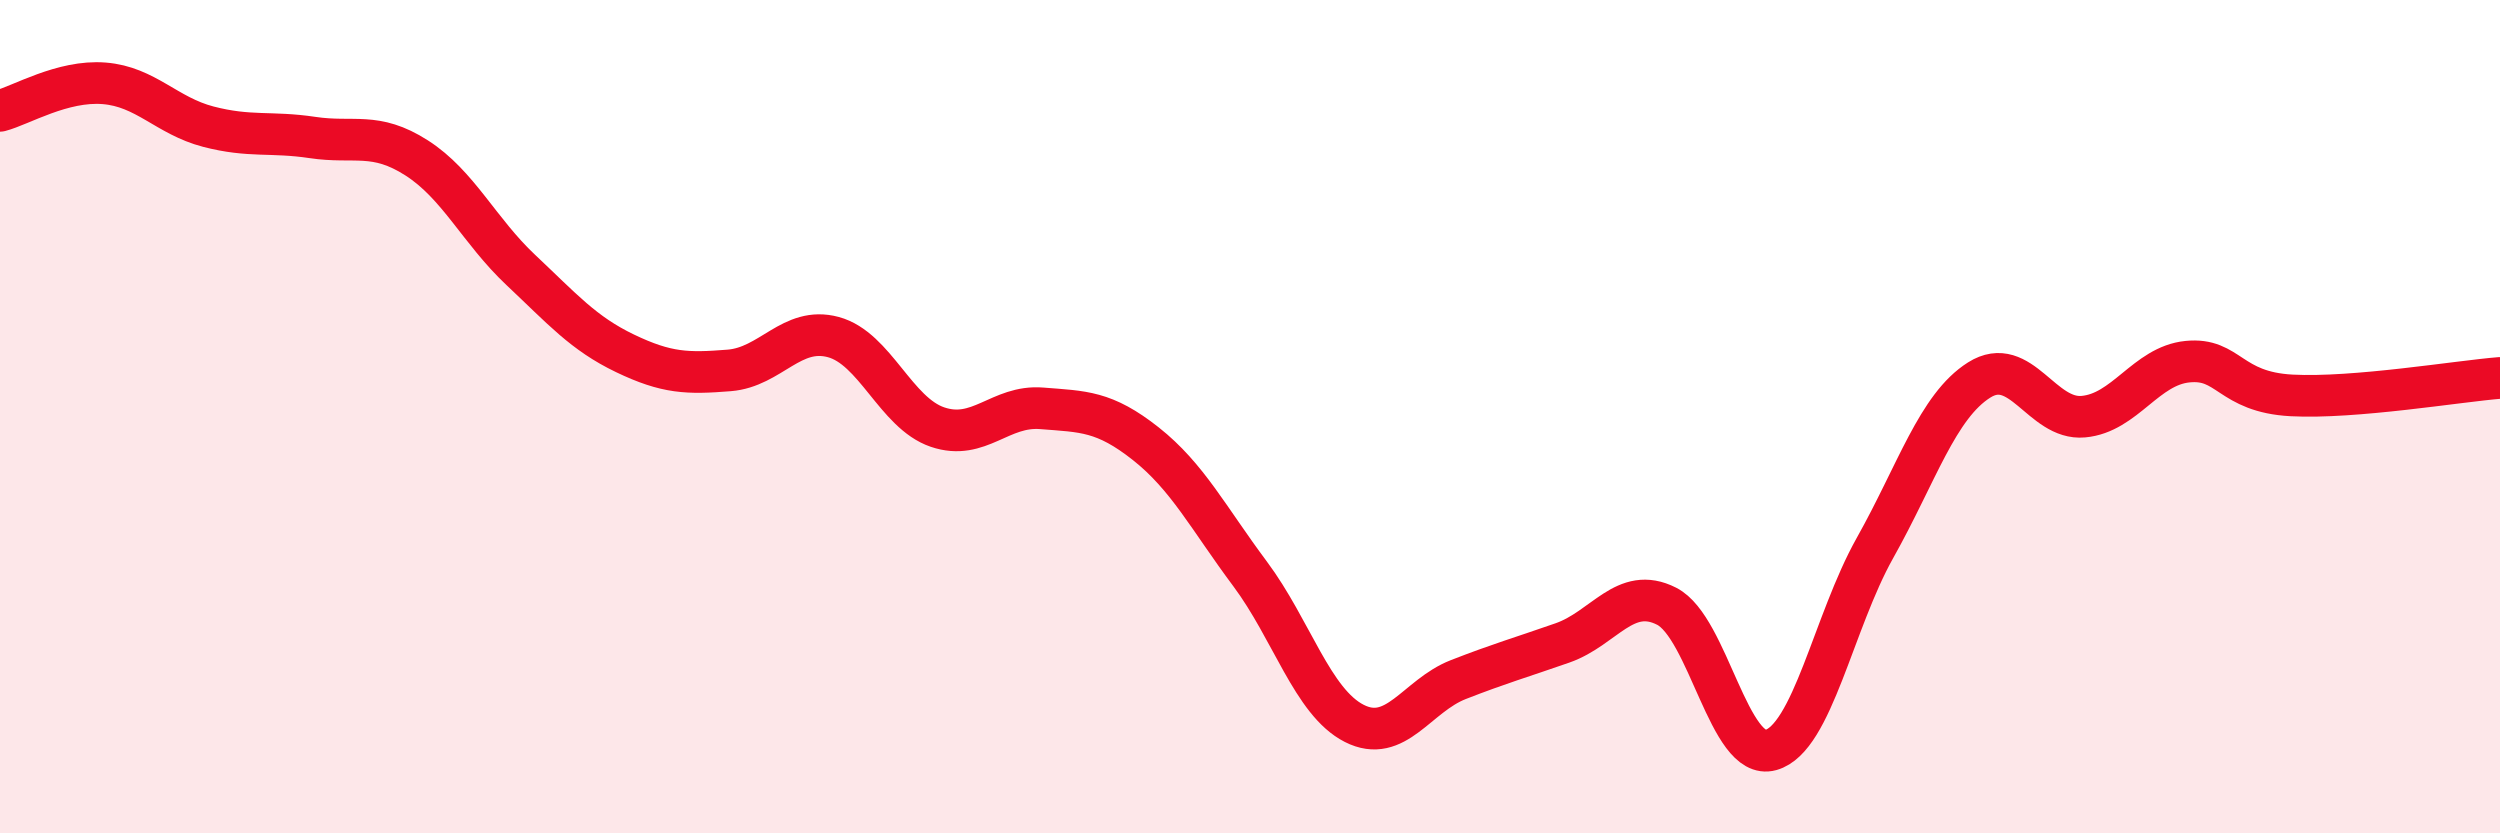
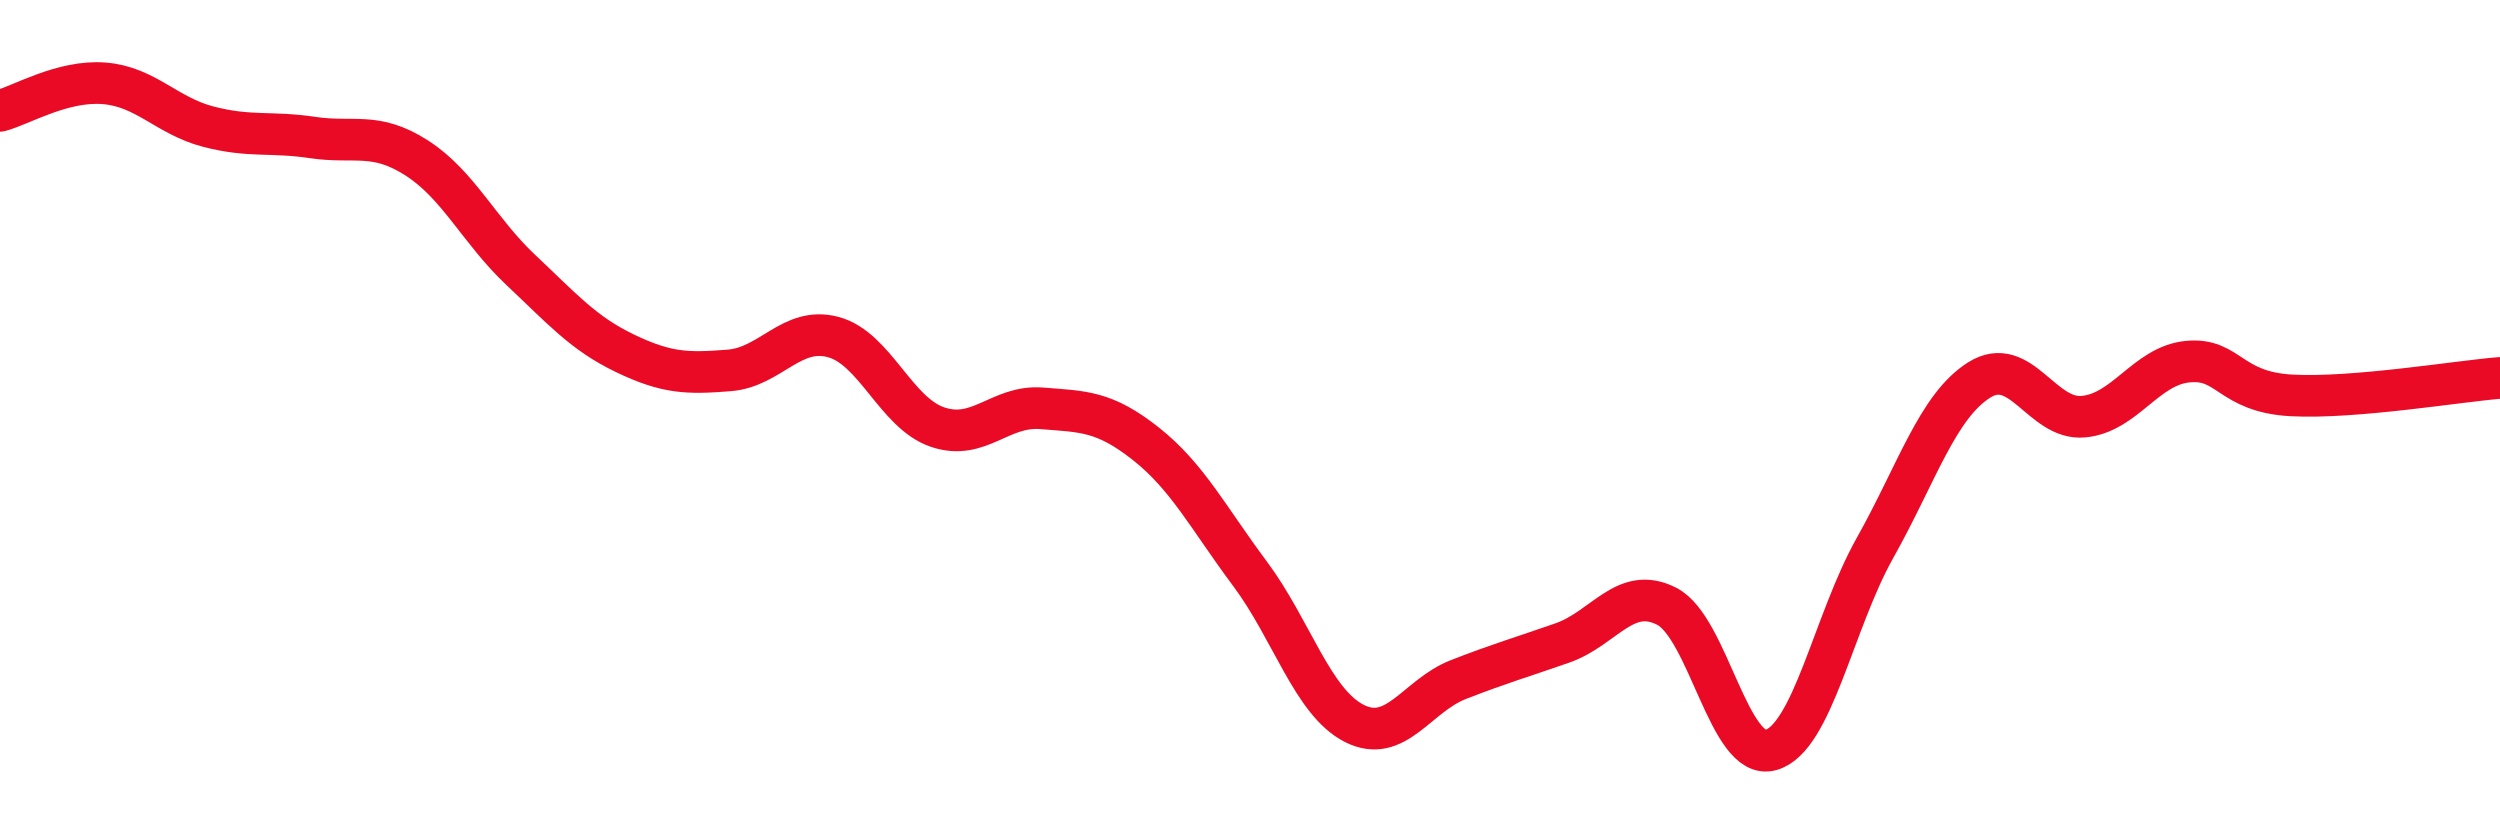
<svg xmlns="http://www.w3.org/2000/svg" width="60" height="20" viewBox="0 0 60 20">
-   <path d="M 0,2.66 C 0.5,2.53 1.5,1.92 2.5,2 C 3.5,2.08 4,2.78 5,3.04 C 6,3.3 6.5,3.15 7.5,3.3 C 8.5,3.45 9,3.15 10,3.79 C 11,4.43 11.5,5.54 12.5,6.48 C 13.5,7.42 14,8 15,8.48 C 16,8.96 16.5,8.97 17.5,8.89 C 18.5,8.81 19,7.82 20,8.09 C 21,8.36 21.5,9.91 22.5,10.25 C 23.5,10.59 24,9.72 25,9.8 C 26,9.88 26.5,9.86 27.5,10.65 C 28.5,11.44 29,12.43 30,13.77 C 31,15.11 31.5,16.85 32.5,17.36 C 33.5,17.87 34,16.7 35,16.31 C 36,15.92 36.5,15.78 37.5,15.43 C 38.5,15.08 39,14.04 40,14.55 C 41,15.06 41.5,18.28 42.5,18 C 43.5,17.72 44,14.93 45,13.15 C 46,11.37 46.5,9.75 47.5,9.12 C 48.5,8.49 49,10.09 50,10 C 51,9.91 51.5,8.78 52.5,8.68 C 53.5,8.58 53.5,9.41 55,9.49 C 56.5,9.57 59,9.15 60,9.07L60 20L0 20Z" fill="#EB0A25" opacity="0.1" stroke-linecap="round" stroke-linejoin="round" />
  <path d="M 0,2.66 C 0.5,2.53 1.5,1.92 2.5,2 C 3.5,2.08 4,2.78 5,3.04 C 6,3.3 6.5,3.15 7.5,3.3 C 8.5,3.45 9,3.15 10,3.79 C 11,4.43 11.5,5.54 12.5,6.48 C 13.5,7.42 14,8 15,8.48 C 16,8.96 16.5,8.97 17.5,8.89 C 18.5,8.81 19,7.82 20,8.09 C 21,8.36 21.5,9.91 22.5,10.25 C 23.5,10.59 24,9.72 25,9.8 C 26,9.88 26.5,9.86 27.5,10.65 C 28.5,11.44 29,12.43 30,13.77 C 31,15.11 31.5,16.85 32.5,17.36 C 33.5,17.87 34,16.7 35,16.31 C 36,15.92 36.5,15.78 37.5,15.43 C 38.5,15.08 39,14.04 40,14.55 C 41,15.06 41.5,18.28 42.5,18 C 43.5,17.72 44,14.93 45,13.15 C 46,11.37 46.5,9.75 47.5,9.12 C 48.5,8.49 49,10.09 50,10 C 51,9.91 51.5,8.78 52.5,8.68 C 53.5,8.58 53.5,9.41 55,9.49 C 56.5,9.57 59,9.15 60,9.07" stroke="#EB0A25" stroke-width="1" fill="none" stroke-linecap="round" stroke-linejoin="round" />
</svg>